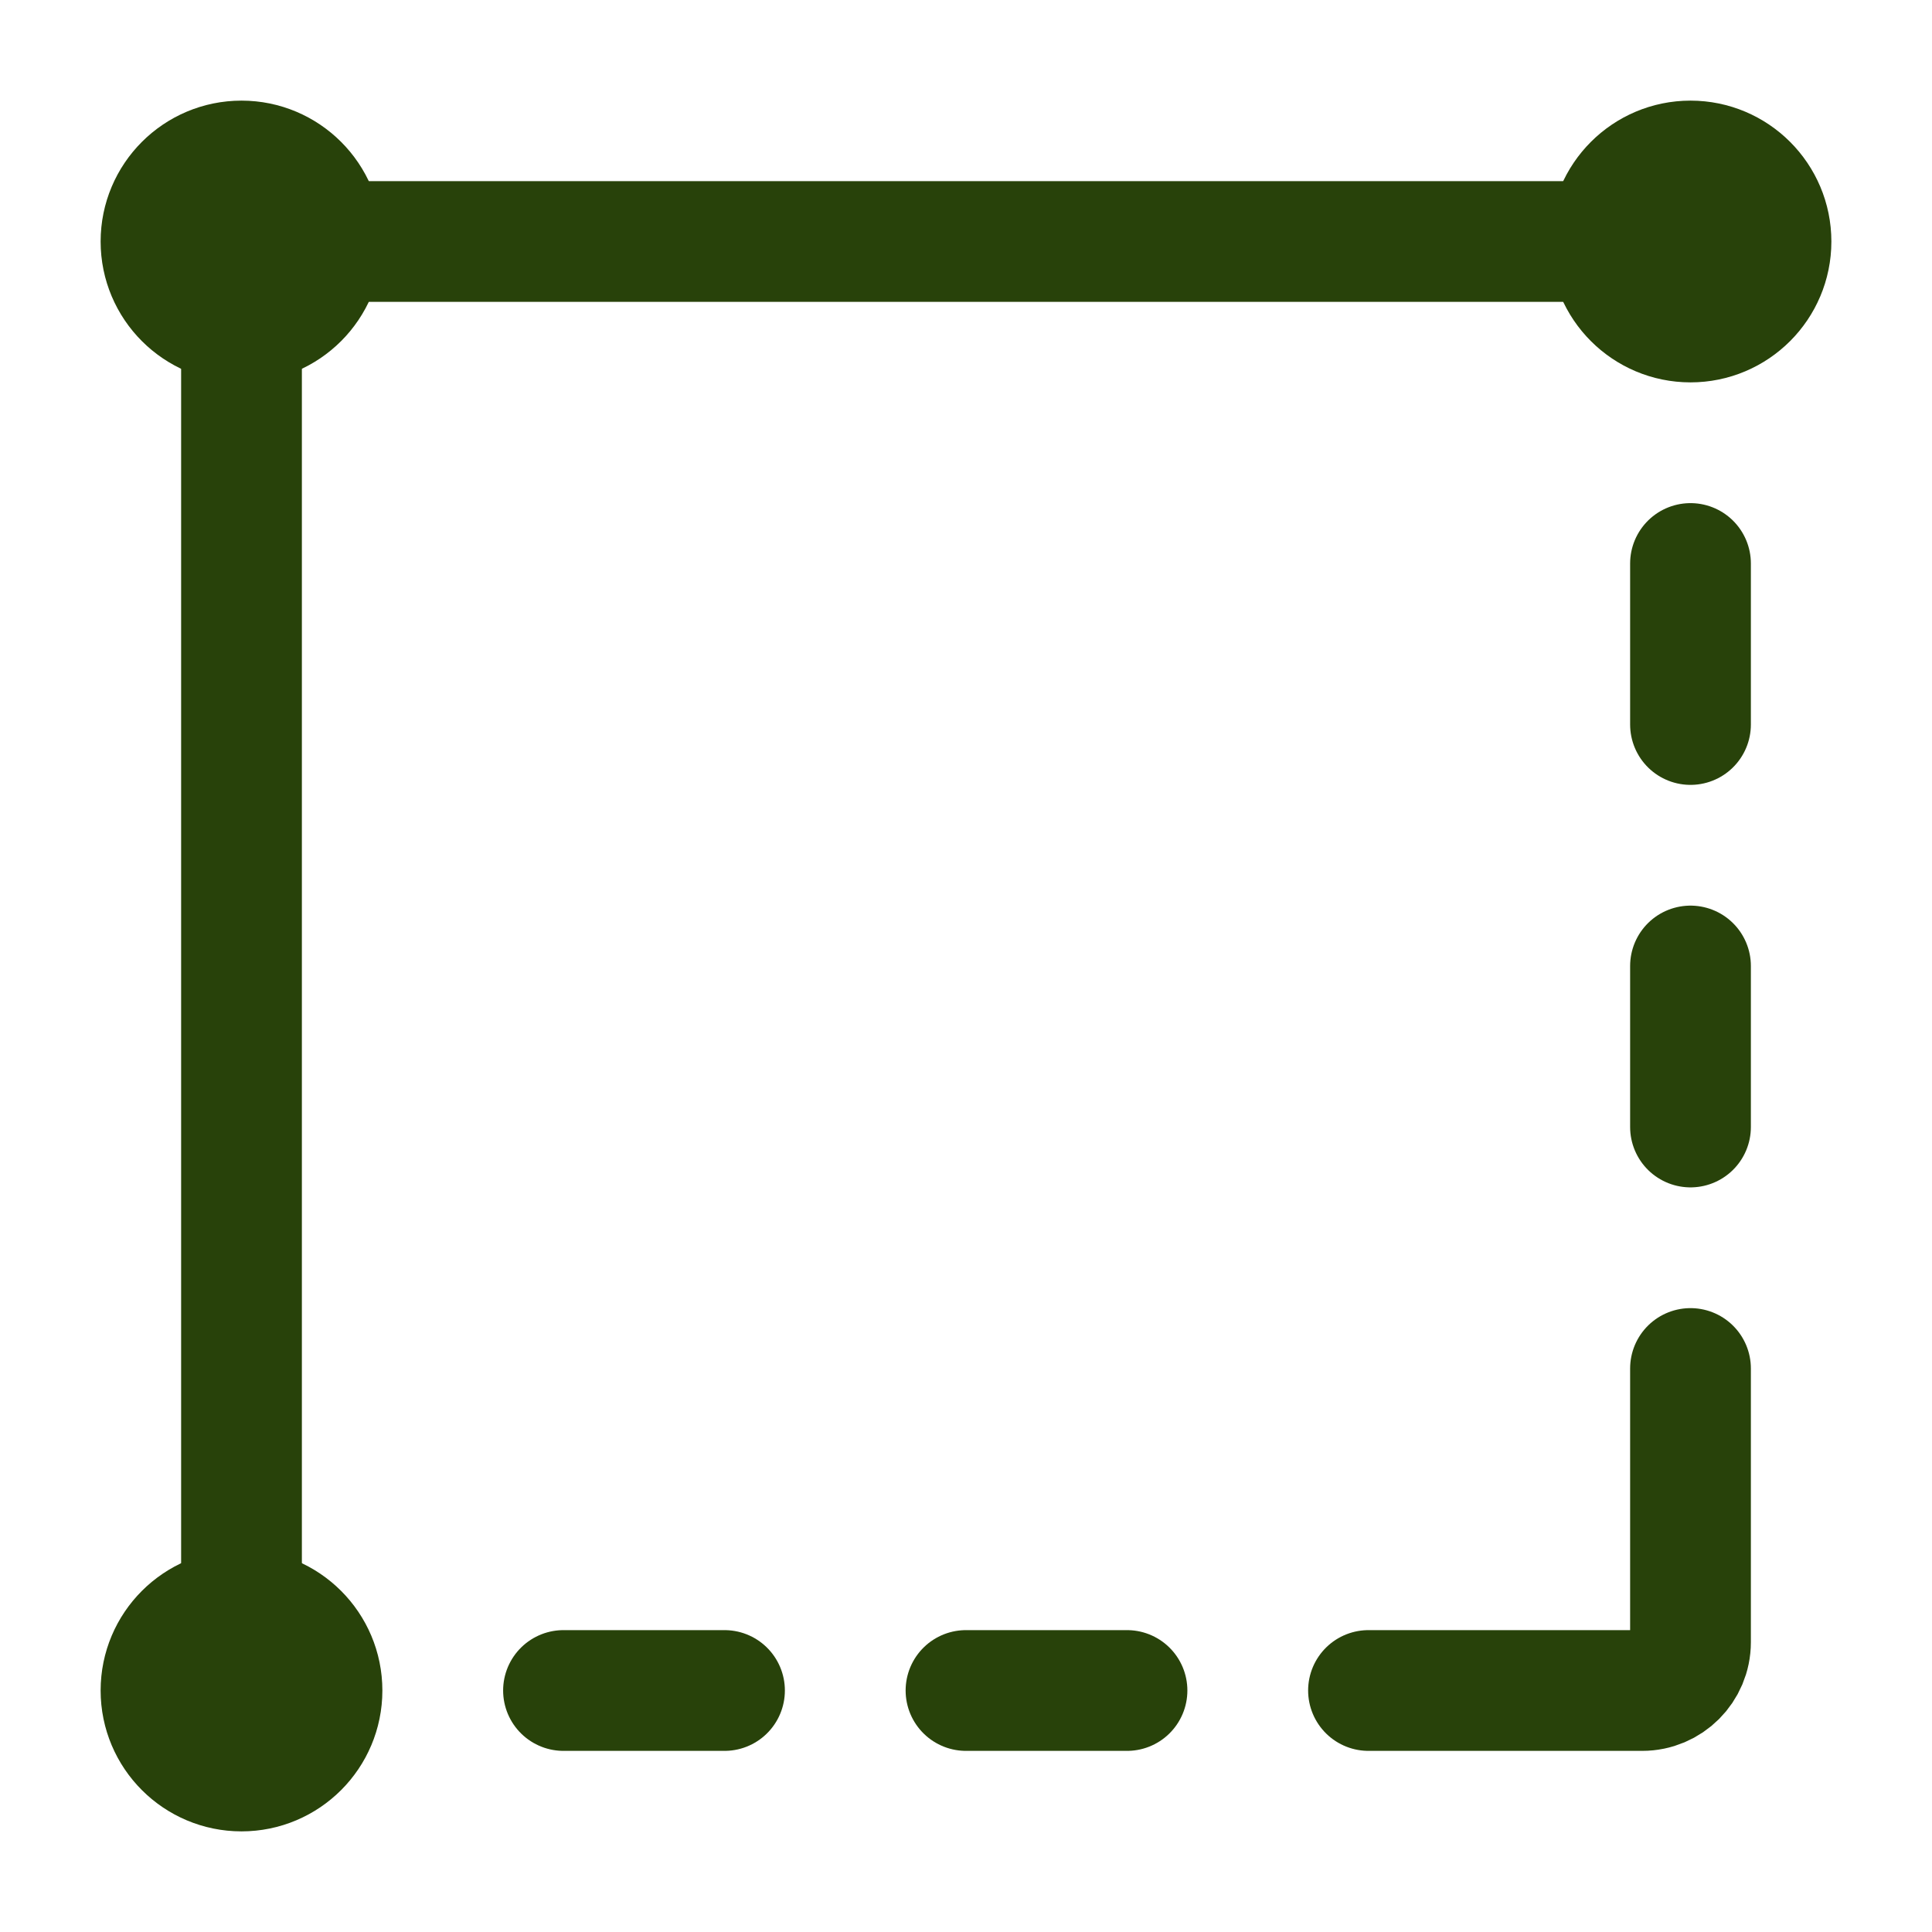
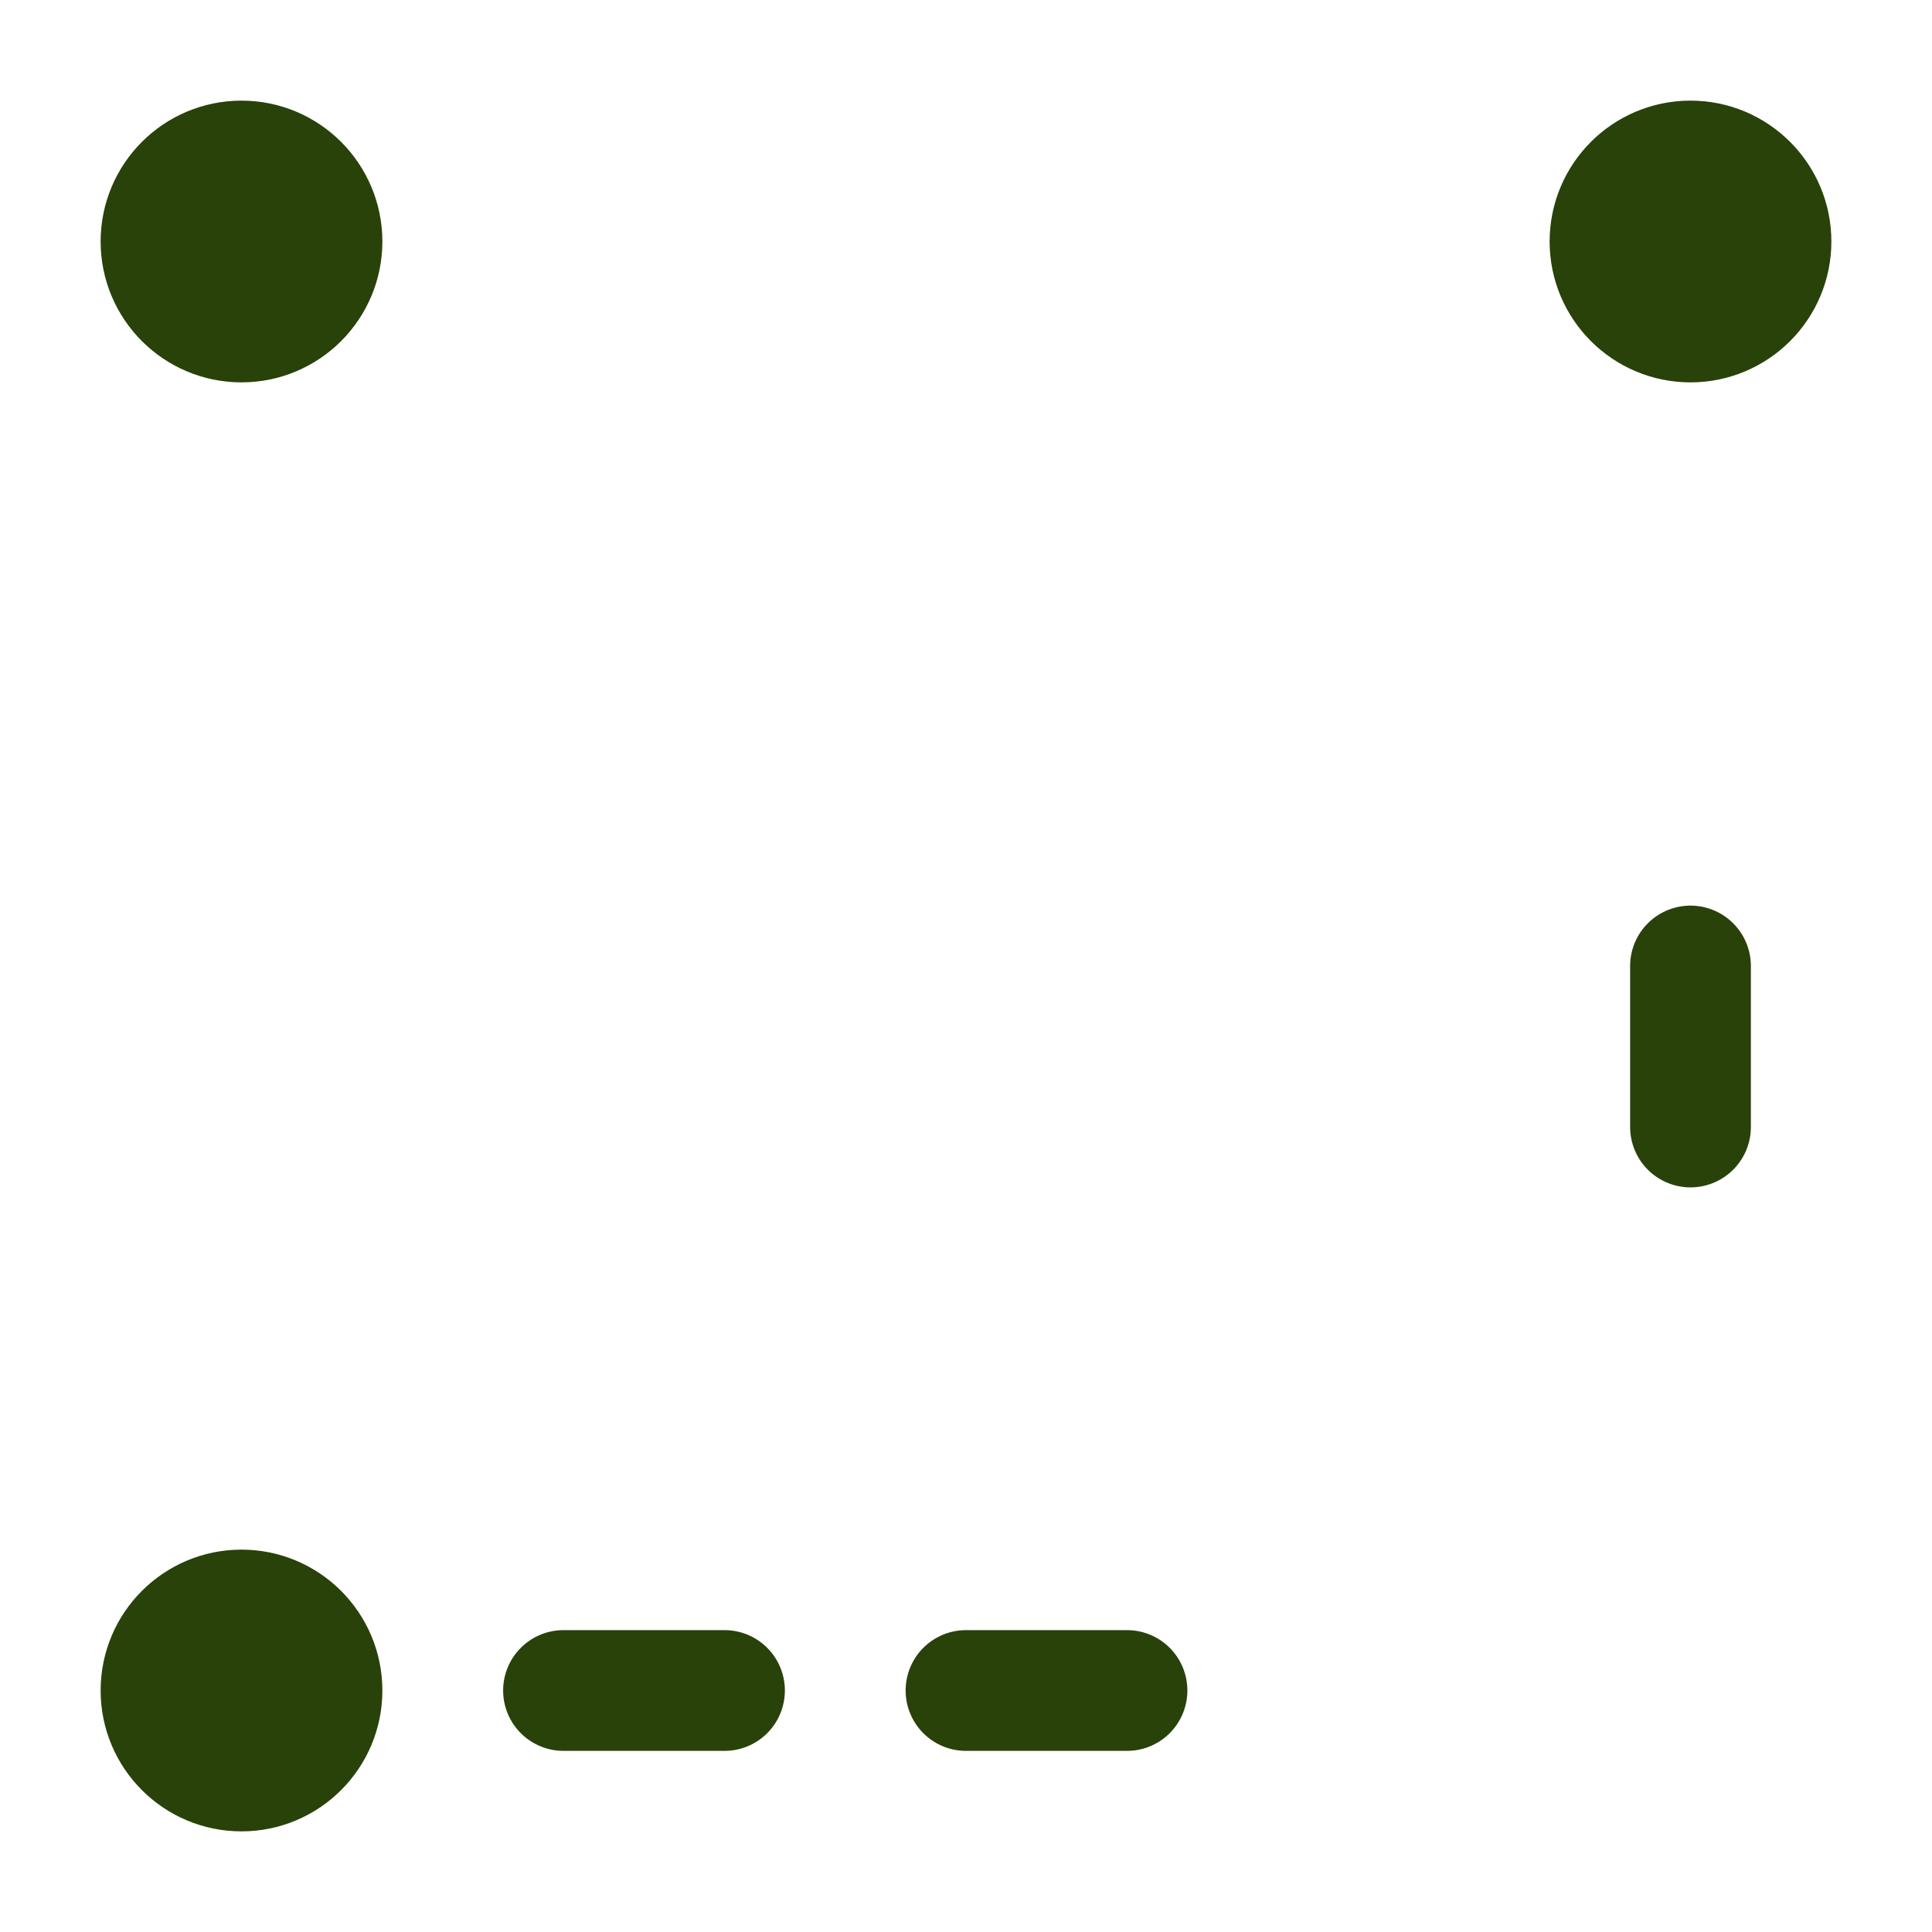
<svg xmlns="http://www.w3.org/2000/svg" width="64px" height="64px" viewBox="0 0 24 24" stroke-width="1.5" fill="none" color="#28420a">
-   <path d="M3 21V3.6C3 3.269 3.269 3 3.6 3H21" stroke="#28420a" stroke-width="1.5" />
-   <path d="M17 21H20.4C20.731 21 21 20.731 21 20.4V17" stroke="#28420a" stroke-width="1.5" stroke-linecap="round" stroke-linejoin="round" />
-   <path d="M21 7V9" stroke="#28420a" stroke-width="1.5" stroke-linecap="round" stroke-linejoin="round" />
  <path d="M21 12V14" stroke="#28420a" stroke-width="1.5" stroke-linecap="round" stroke-linejoin="round" />
  <path d="M7 21H9" stroke="#28420a" stroke-width="1.5" stroke-linecap="round" stroke-linejoin="round" />
  <path d="M12 21H14" stroke="#28420a" stroke-width="1.5" stroke-linecap="round" stroke-linejoin="round" />
  <path d="M3 4C3.552 4 4 3.552 4 3C4 2.448 3.552 2 3 2C2.448 2 2 2.448 2 3C2 3.552 2.448 4 3 4Z" fill="#28420a" stroke="#28420a" stroke-width="1.5" stroke-linecap="round" stroke-linejoin="round" />
  <path d="M3 22C3.552 22 4 21.552 4 21C4 20.448 3.552 20 3 20C2.448 20 2 20.448 2 21C2 21.552 2.448 22 3 22Z" fill="#28420a" stroke="#28420a" stroke-width="1.5" stroke-linecap="round" stroke-linejoin="round" />
  <path d="M21 4C21.552 4 22 3.552 22 3C22 2.448 21.552 2 21 2C20.448 2 20 2.448 20 3C20 3.552 20.448 4 21 4Z" fill="#28420a" stroke="#28420a" stroke-width="1.5" stroke-linecap="round" stroke-linejoin="round" />
</svg>